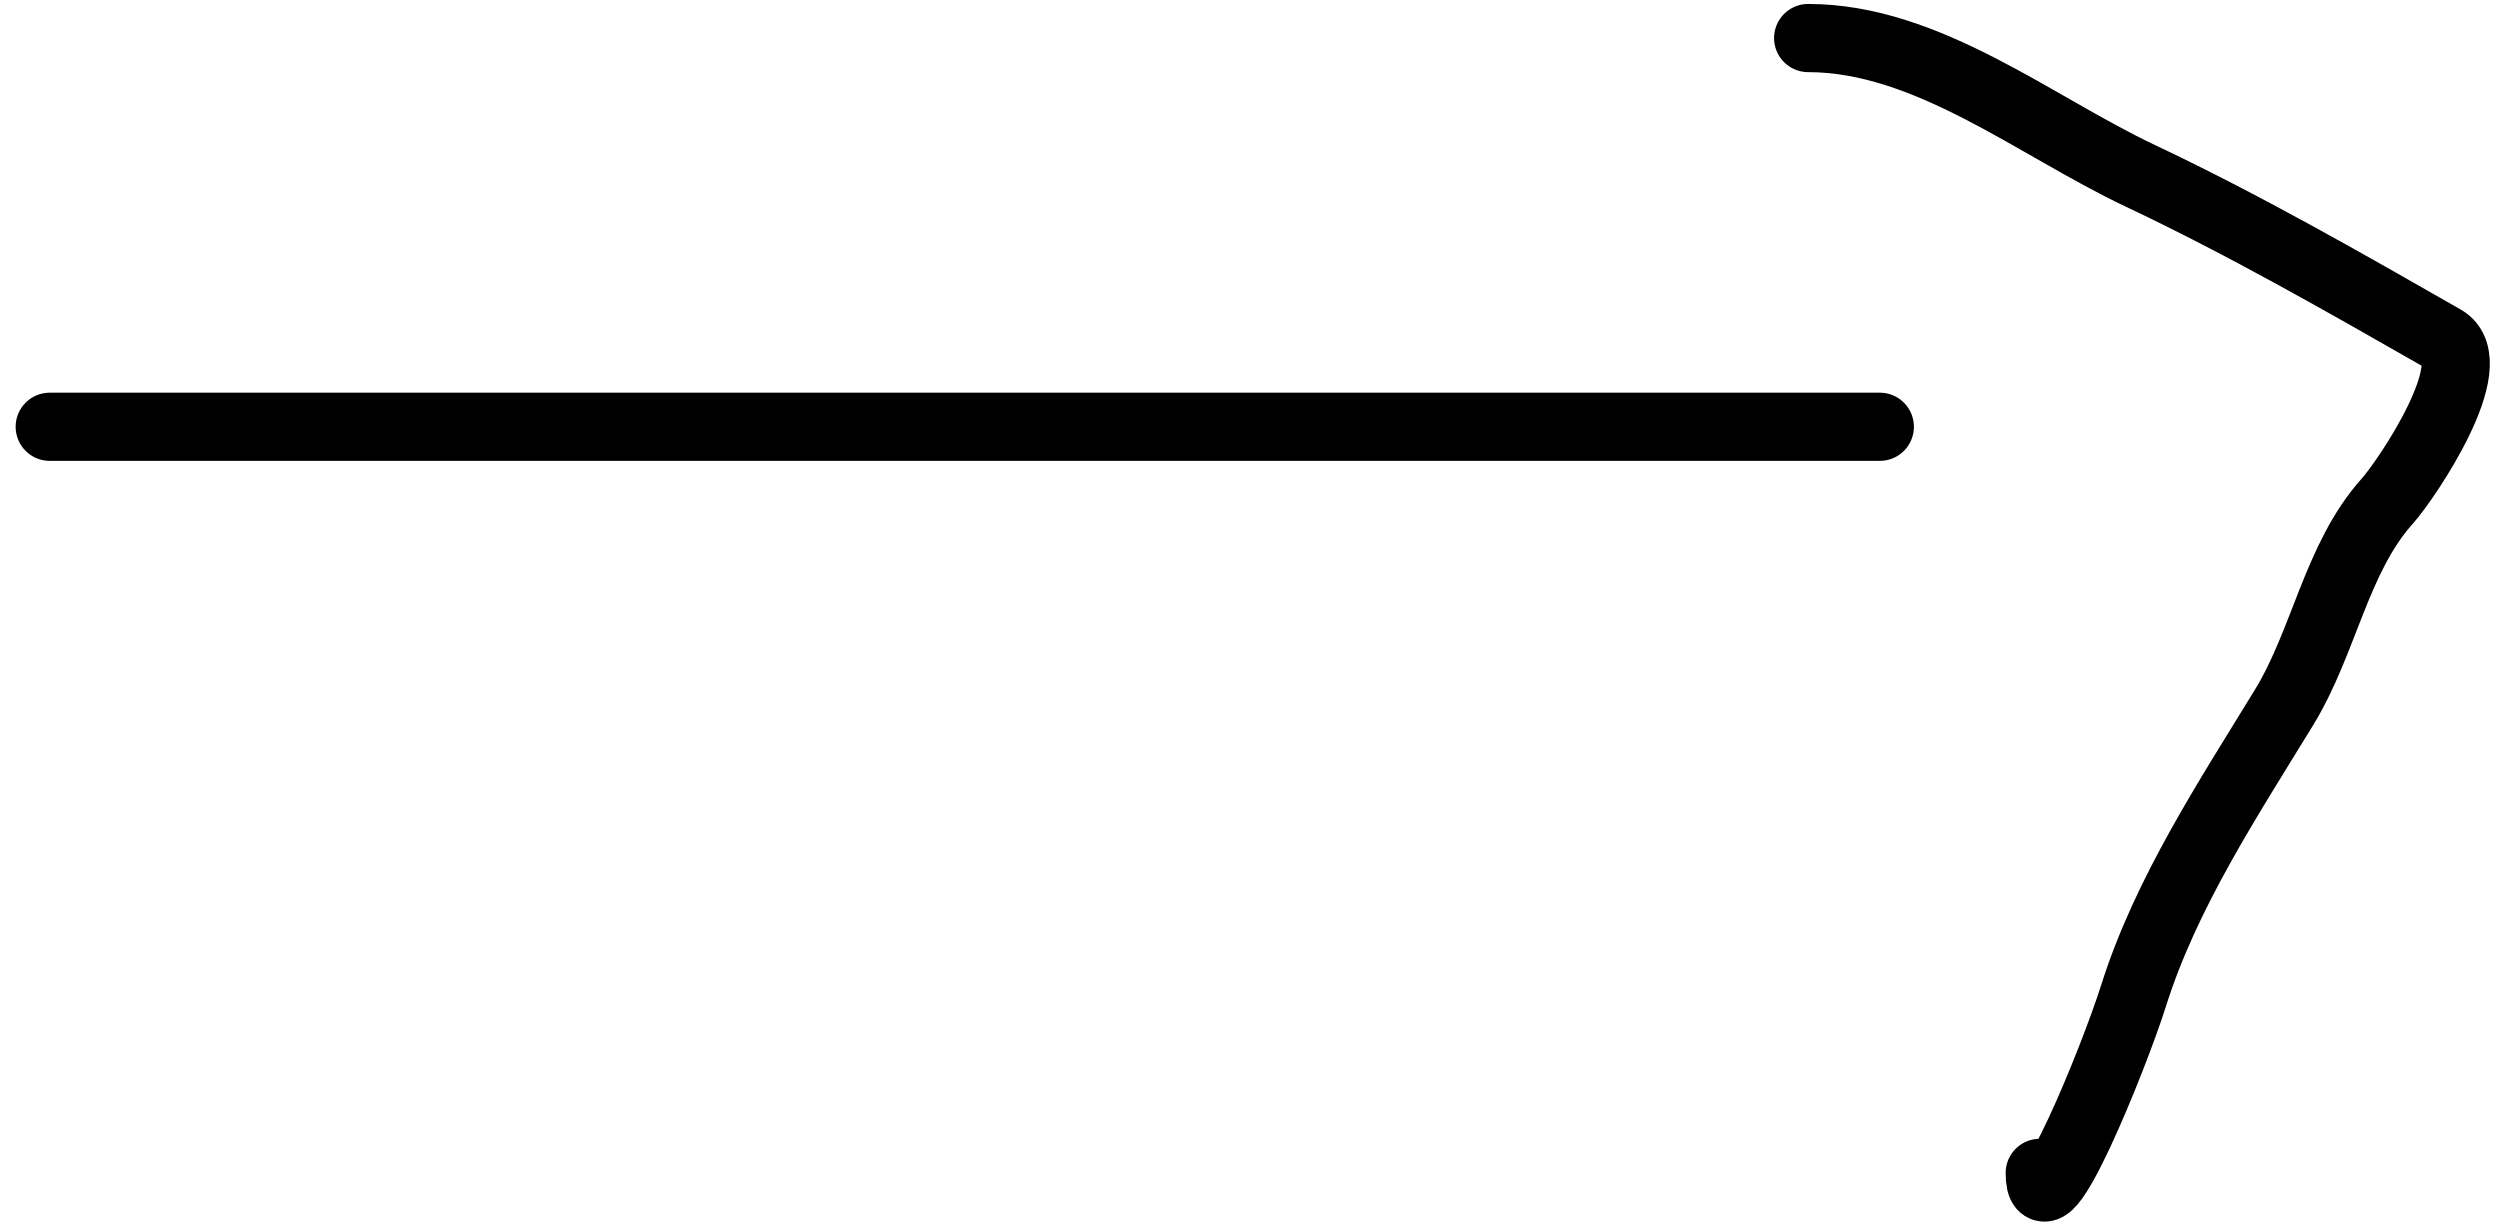
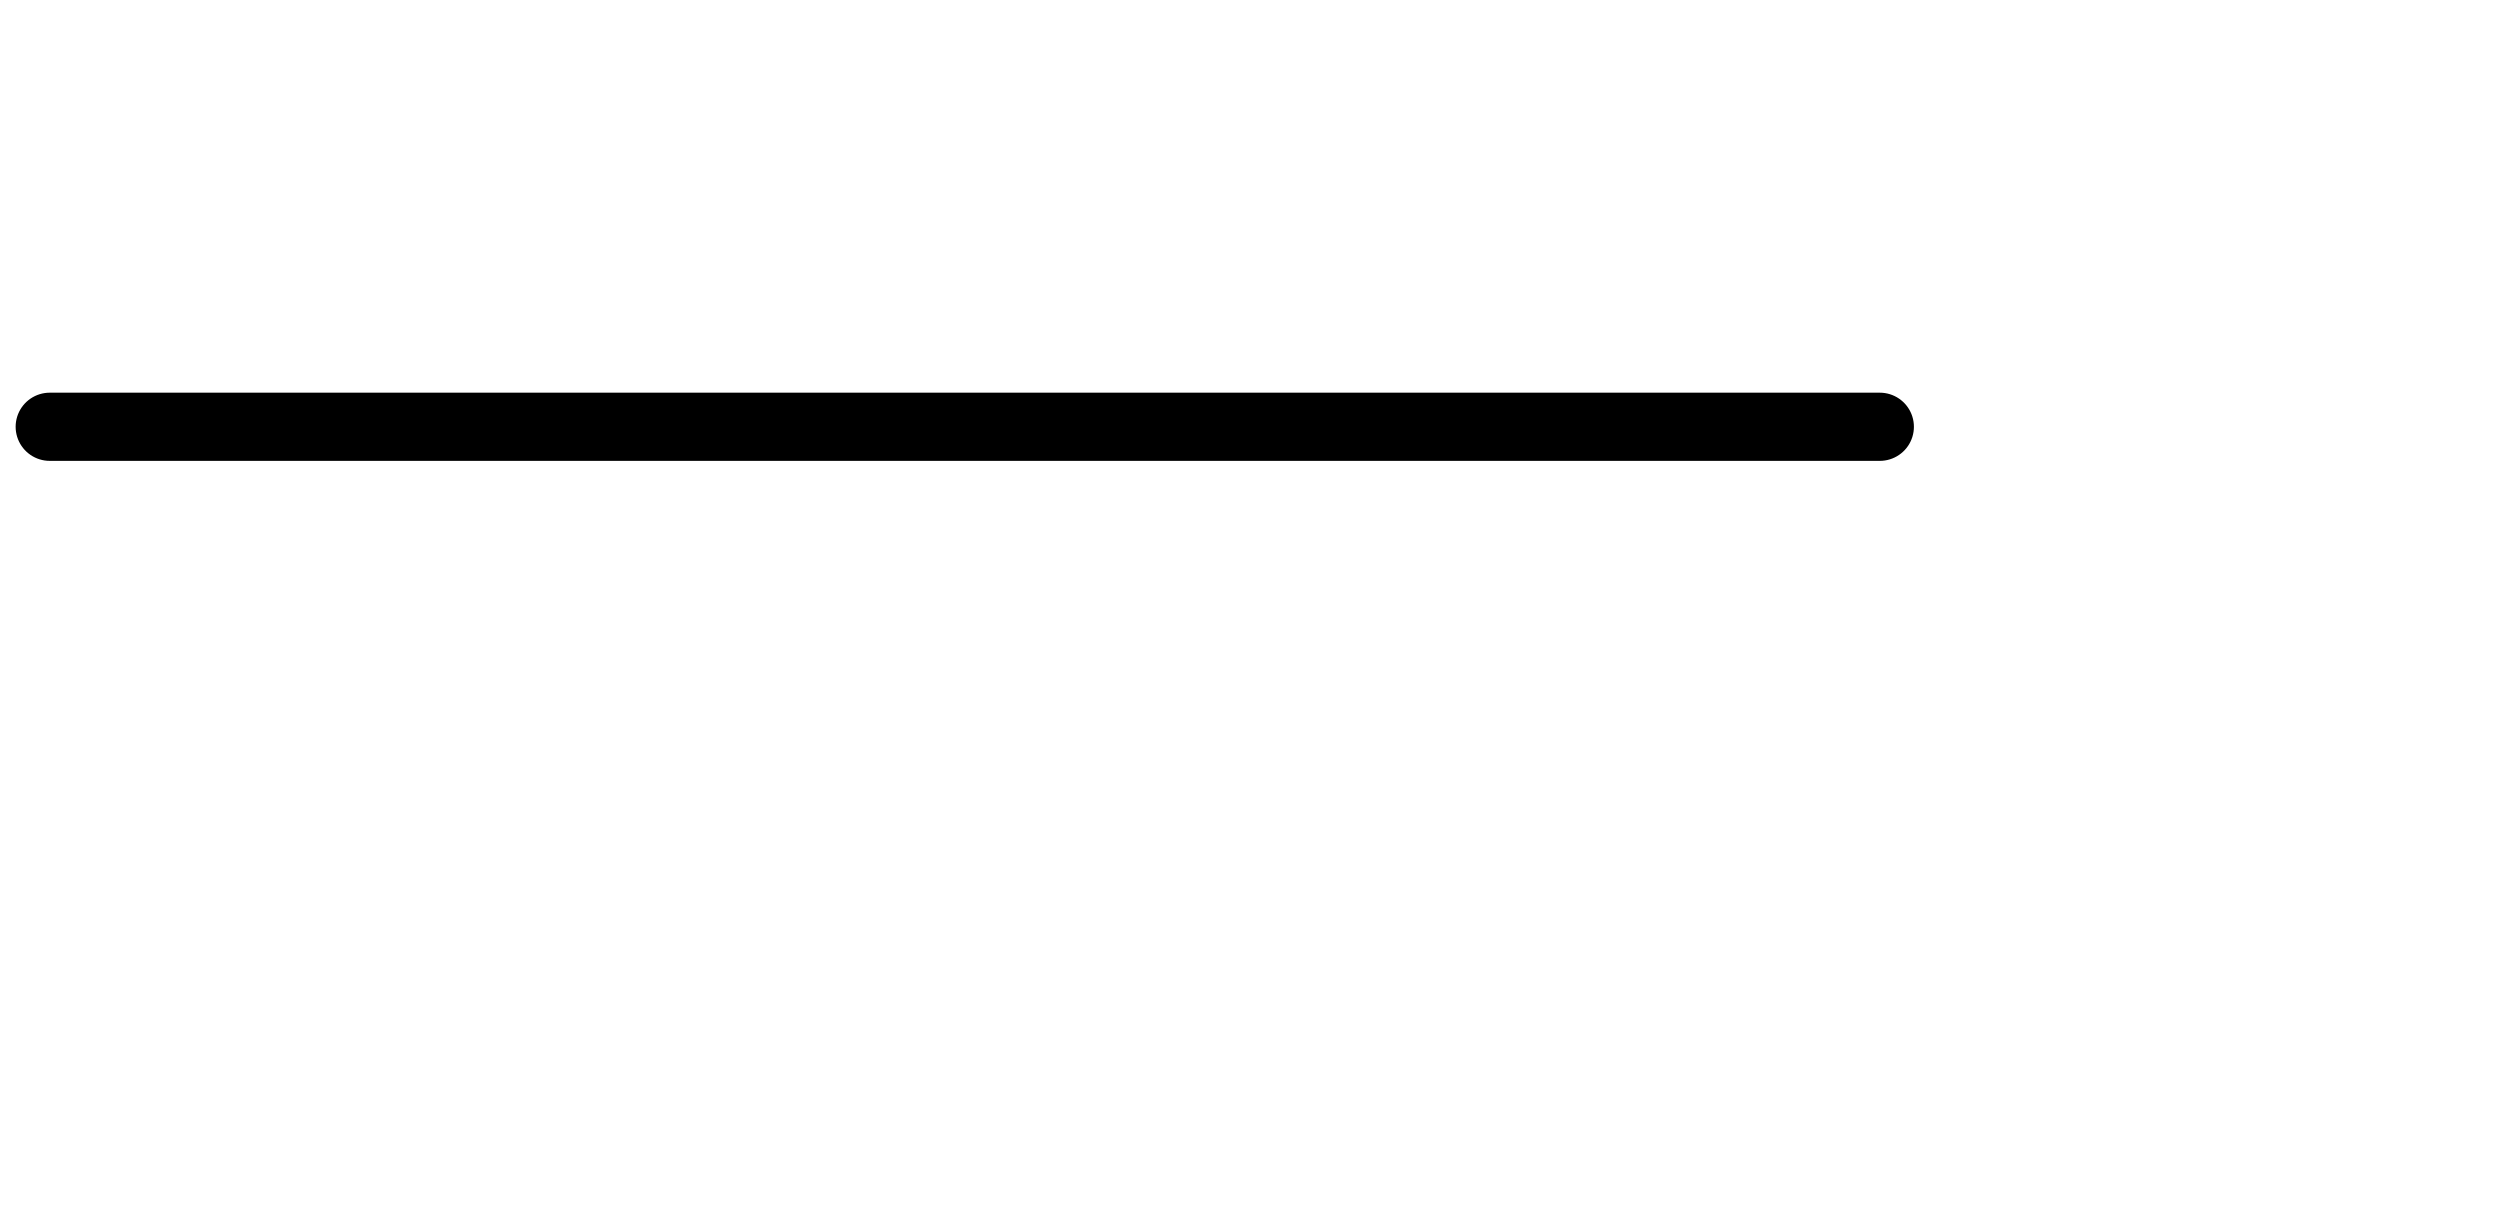
<svg xmlns="http://www.w3.org/2000/svg" width="110" height="54" viewBox="0 0 110 54" fill="none">
  <path d="M2.188 18.778H82.712" stroke="black" stroke-width="3" stroke-linecap="round" />
-   <path d="M79.559 1.674C84.801 1.674 89.548 5.549 94.165 7.732C98.74 9.894 103.14 12.415 107.526 14.921C109.355 15.966 105.906 21.081 105.035 22.055C102.797 24.556 102.269 28.228 100.506 31.113C98.048 35.136 95.306 39.285 93.882 43.795C92.995 46.604 89.749 54.553 89.749 51.607" stroke="black" stroke-width="3" stroke-linecap="round" />
</svg>